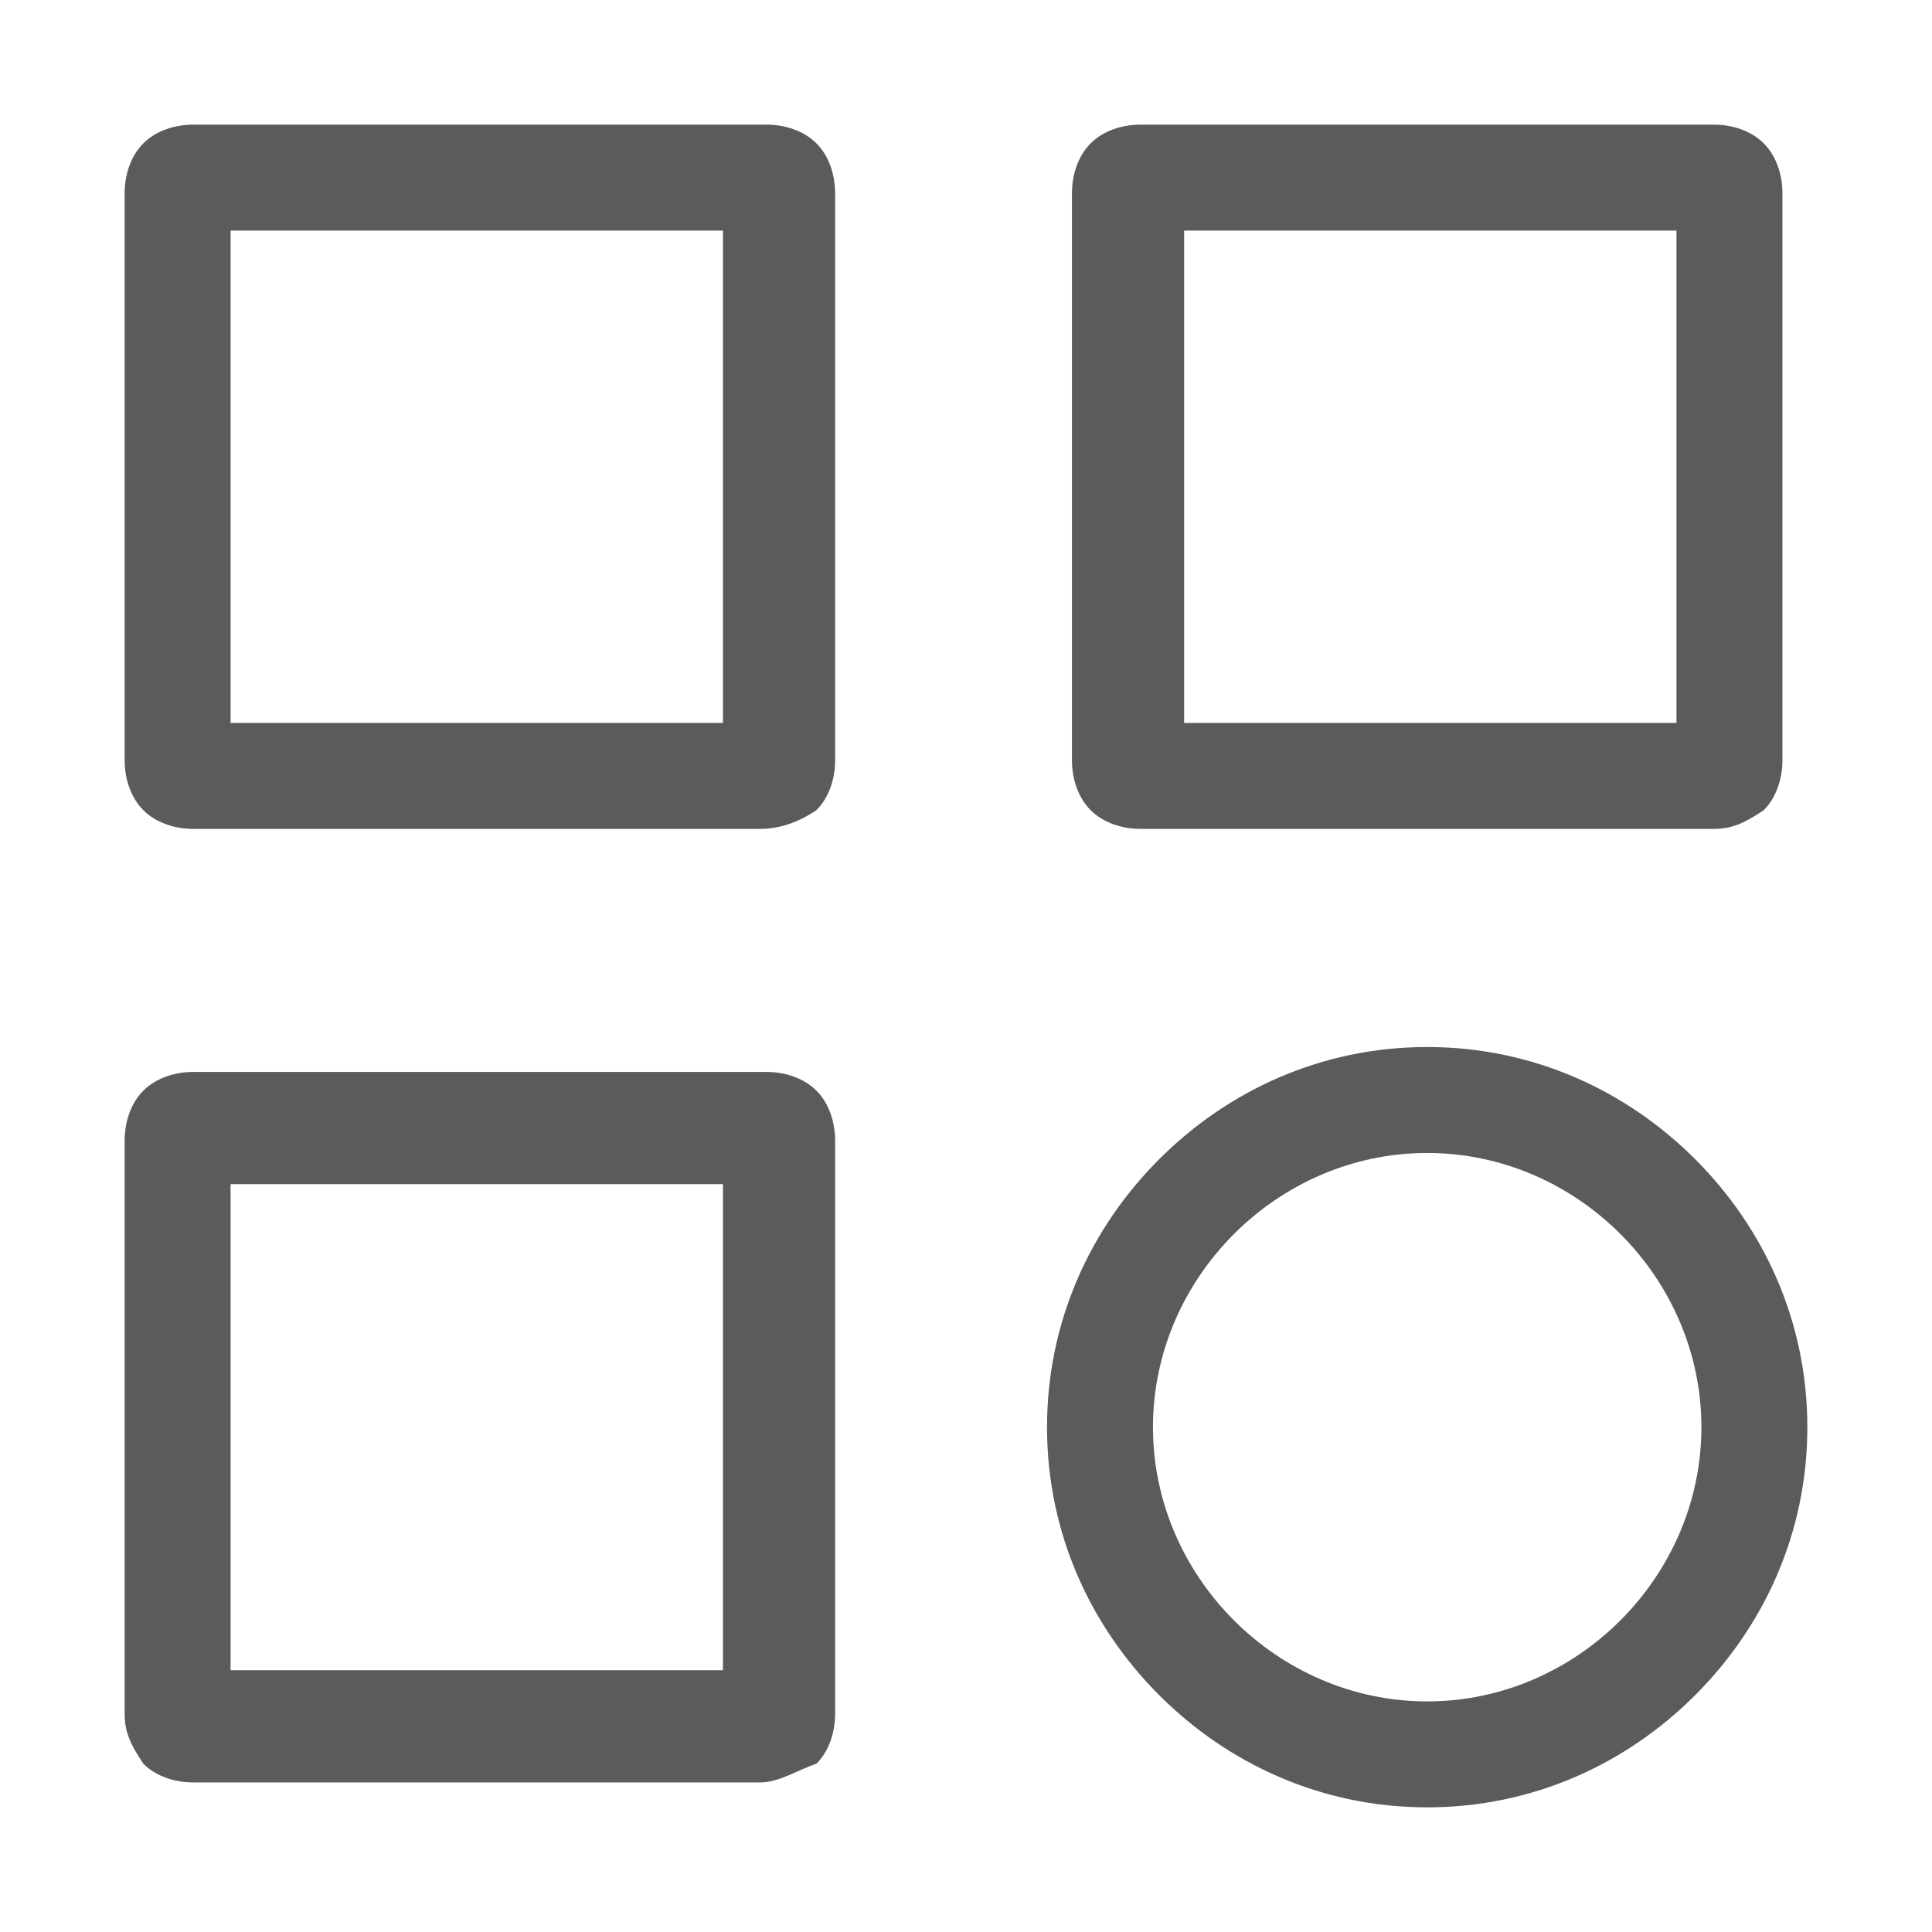
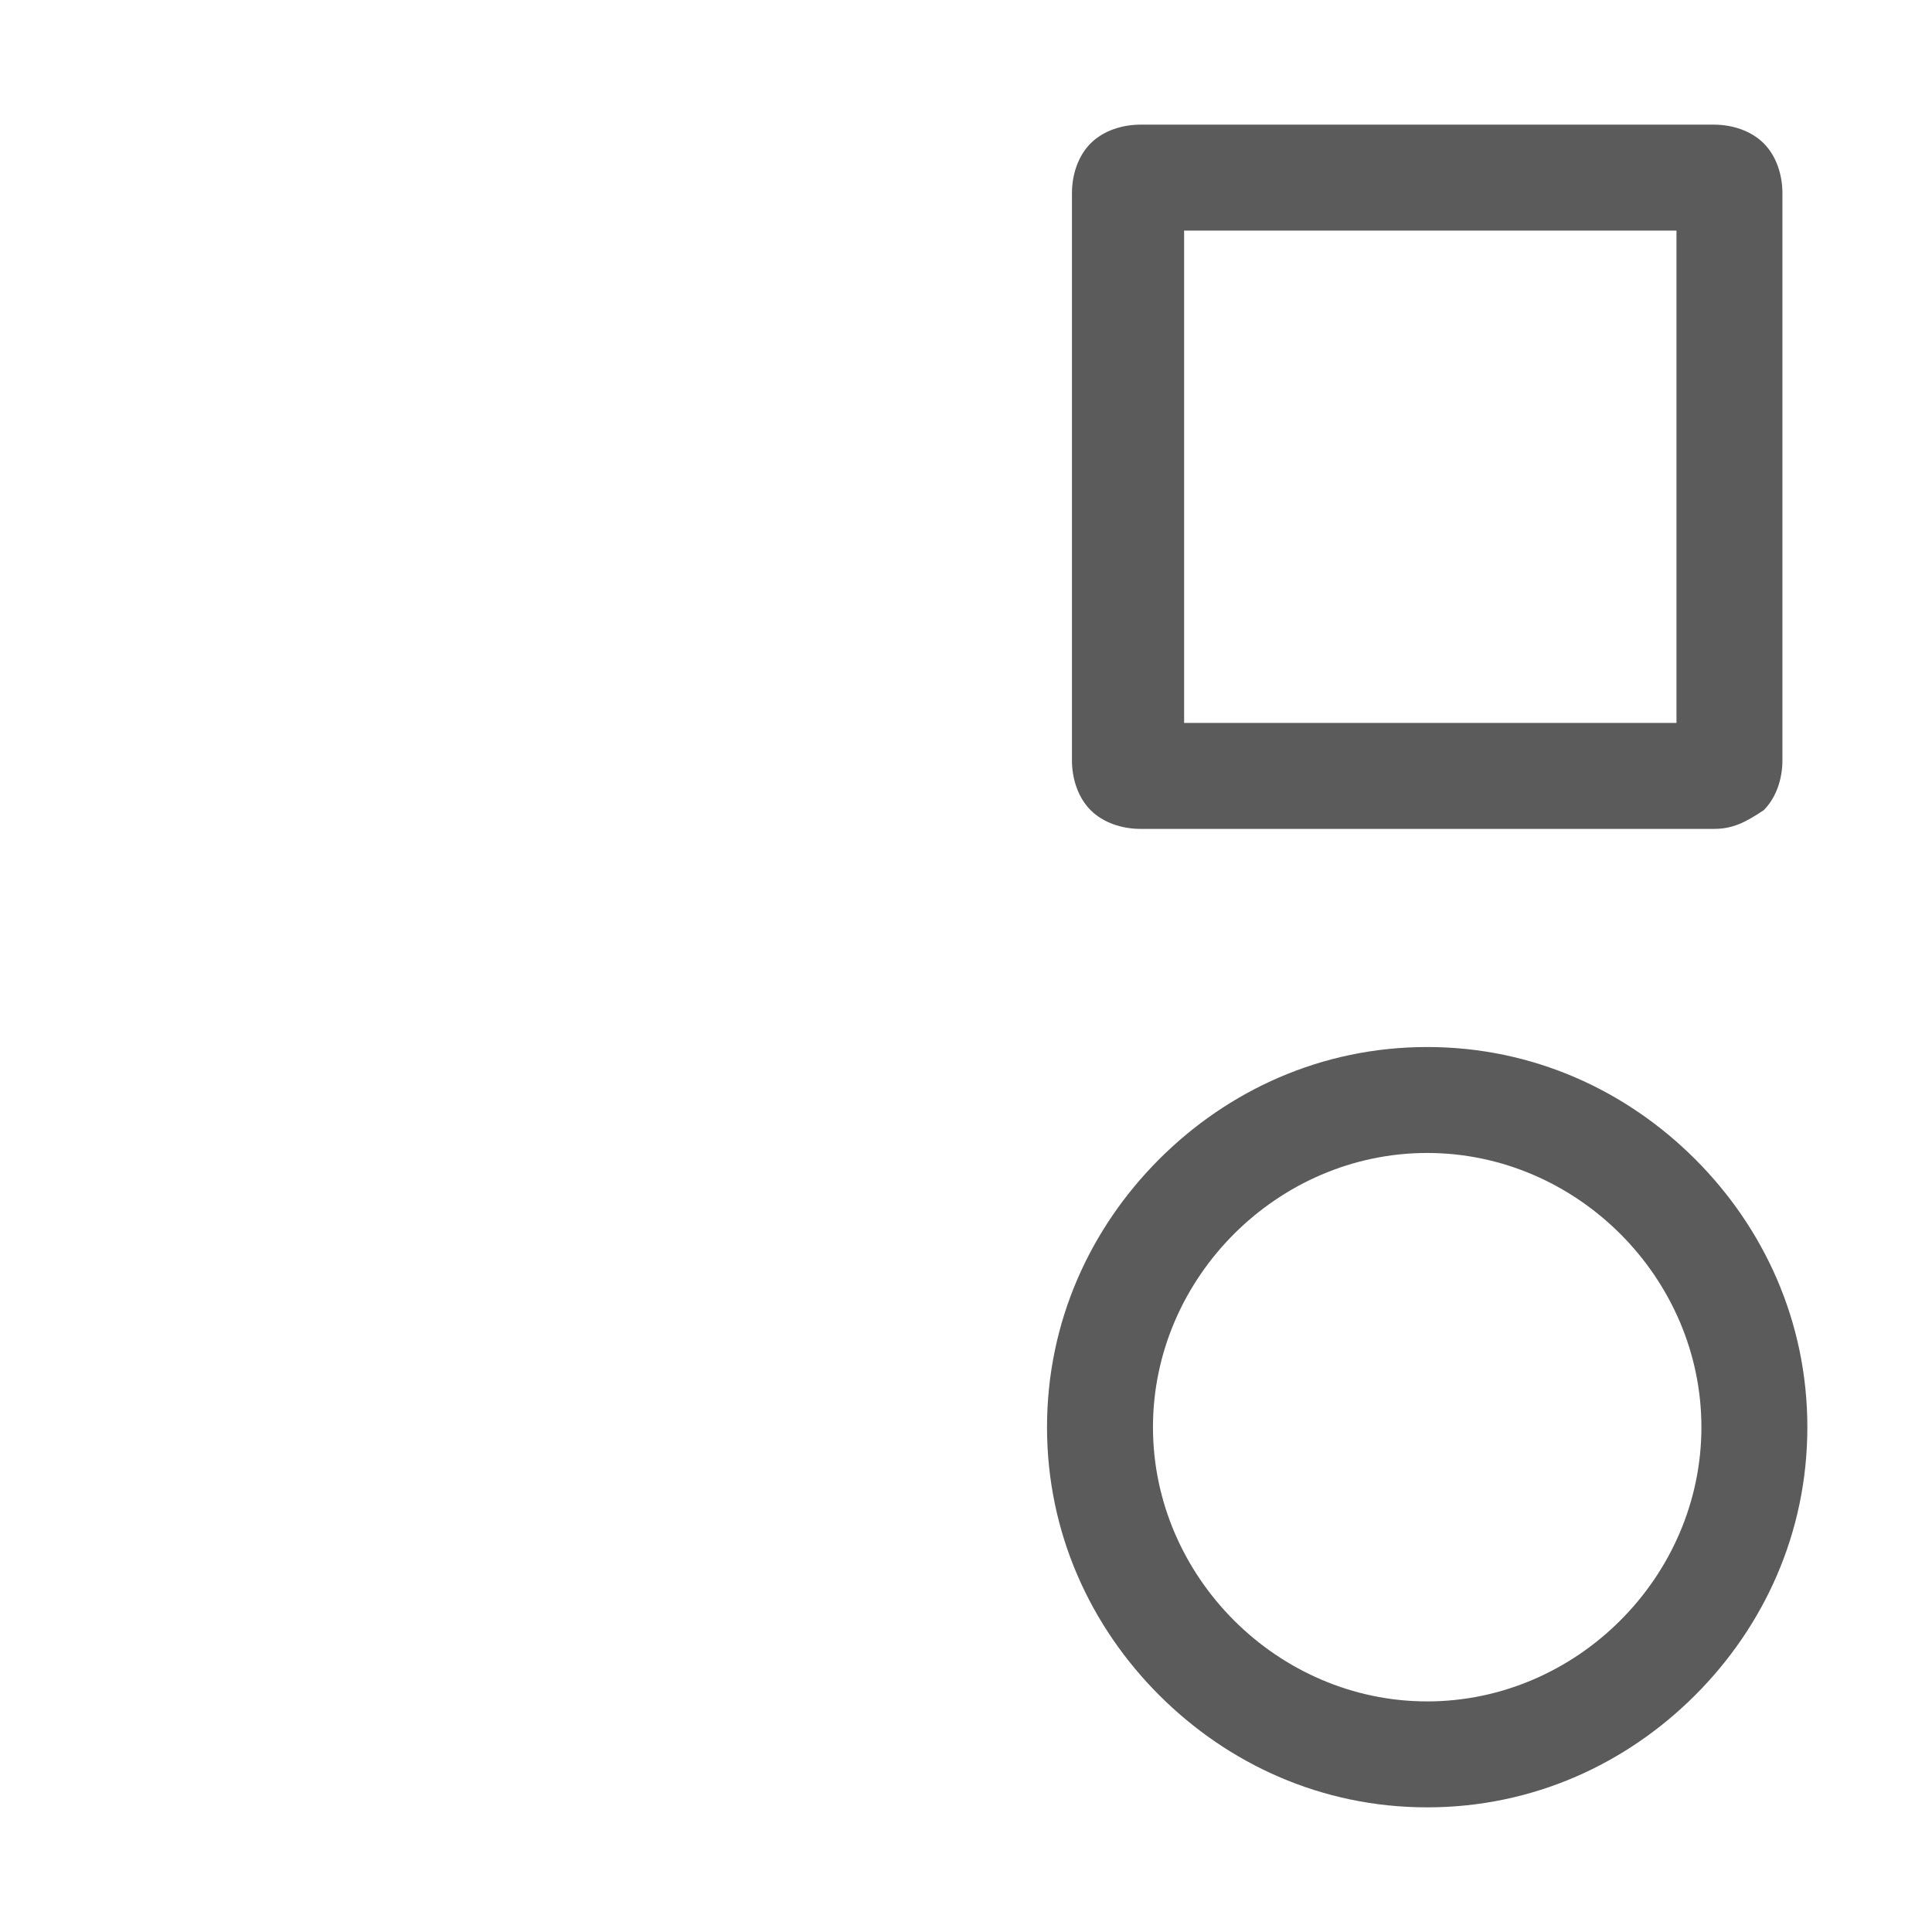
<svg xmlns="http://www.w3.org/2000/svg" version="1.1" id="Vrstva_1" x="0px" y="0px" width="31px" height="31px" viewBox="0 0 31 31" enable-background="new 0 0 31 31" xml:space="preserve">
-   <path fill="#5B5B5B" d="M12.2,28.6H3.1c-0.3,0-0.6-0.1-0.8-0.3C2.1,28,2,27.8,2,27.5v-9.2c0-0.3,0.1-0.6,0.3-0.8  c0.2-0.2,0.5-0.3,0.8-0.3h9.2c0.3,0,0.6,0.1,0.8,0.3c0.2,0.2,0.3,0.5,0.3,0.8v9.2c0,0.3-0.1,0.6-0.3,0.8  C12.8,28.4,12.5,28.6,12.2,28.6 M3.7,26.8h7.9V19H3.7V26.8z" />
-   <path fill="#5B5B5B" d="M12.2,13.3H3.1c-0.3,0-0.6-0.1-0.8-0.3C2.1,12.8,2,12.5,2,12.2V3.1c0-0.3,0.1-0.6,0.3-0.8  C2.5,2.1,2.8,2,3.1,2h9.2c0.3,0,0.6,0.1,0.8,0.3c0.2,0.2,0.3,0.5,0.3,0.8v9.1c0,0.3-0.1,0.6-0.3,0.8C12.8,13.2,12.5,13.3,12.2,13.3   M3.7,11.6h7.9V3.7H3.7V11.6z" />
  <path fill="#5B5B5B" d="M27.5,13.3h-9.2c-0.3,0-0.6-0.1-0.8-0.3c-0.2-0.2-0.3-0.5-0.3-0.8V3.1c0-0.3,0.1-0.6,0.3-0.8  C17.7,2.1,18,2,18.3,2h9.2c0.3,0,0.6,0.1,0.8,0.3c0.2,0.2,0.3,0.5,0.3,0.8v9.1c0,0.3-0.1,0.6-0.3,0.8C28,13.2,27.8,13.3,27.5,13.3   M19,11.6h7.9V3.7H19V11.6z" />
  <path fill="#5B5B5B" d="M26,19.8c-0.8-0.8-1.9-1.3-3.1-1.3c-1.2,0-2.3,0.5-3.1,1.3c-0.8,0.8-1.3,1.9-1.3,3.1c0,1.2,0.5,2.3,1.3,3.1  c0.8,0.8,1.9,1.3,3.1,1.3c1.2,0,2.3-0.5,3.1-1.3c0.8-0.8,1.3-1.9,1.3-3.1C27.3,21.7,26.8,20.6,26,19.8 M22.9,16.8  c1.7,0,3.2,0.7,4.3,1.8c1.1,1.1,1.8,2.6,1.8,4.3c0,1.7-0.7,3.2-1.8,4.3c-1.1,1.1-2.6,1.8-4.3,1.8c-1.7,0-3.2-0.7-4.3-1.8  c-1.1-1.1-1.8-2.6-1.8-4.3c0-1.7,0.7-3.2,1.8-4.3C19.7,17.5,21.2,16.8,22.9,16.8z" />
</svg>